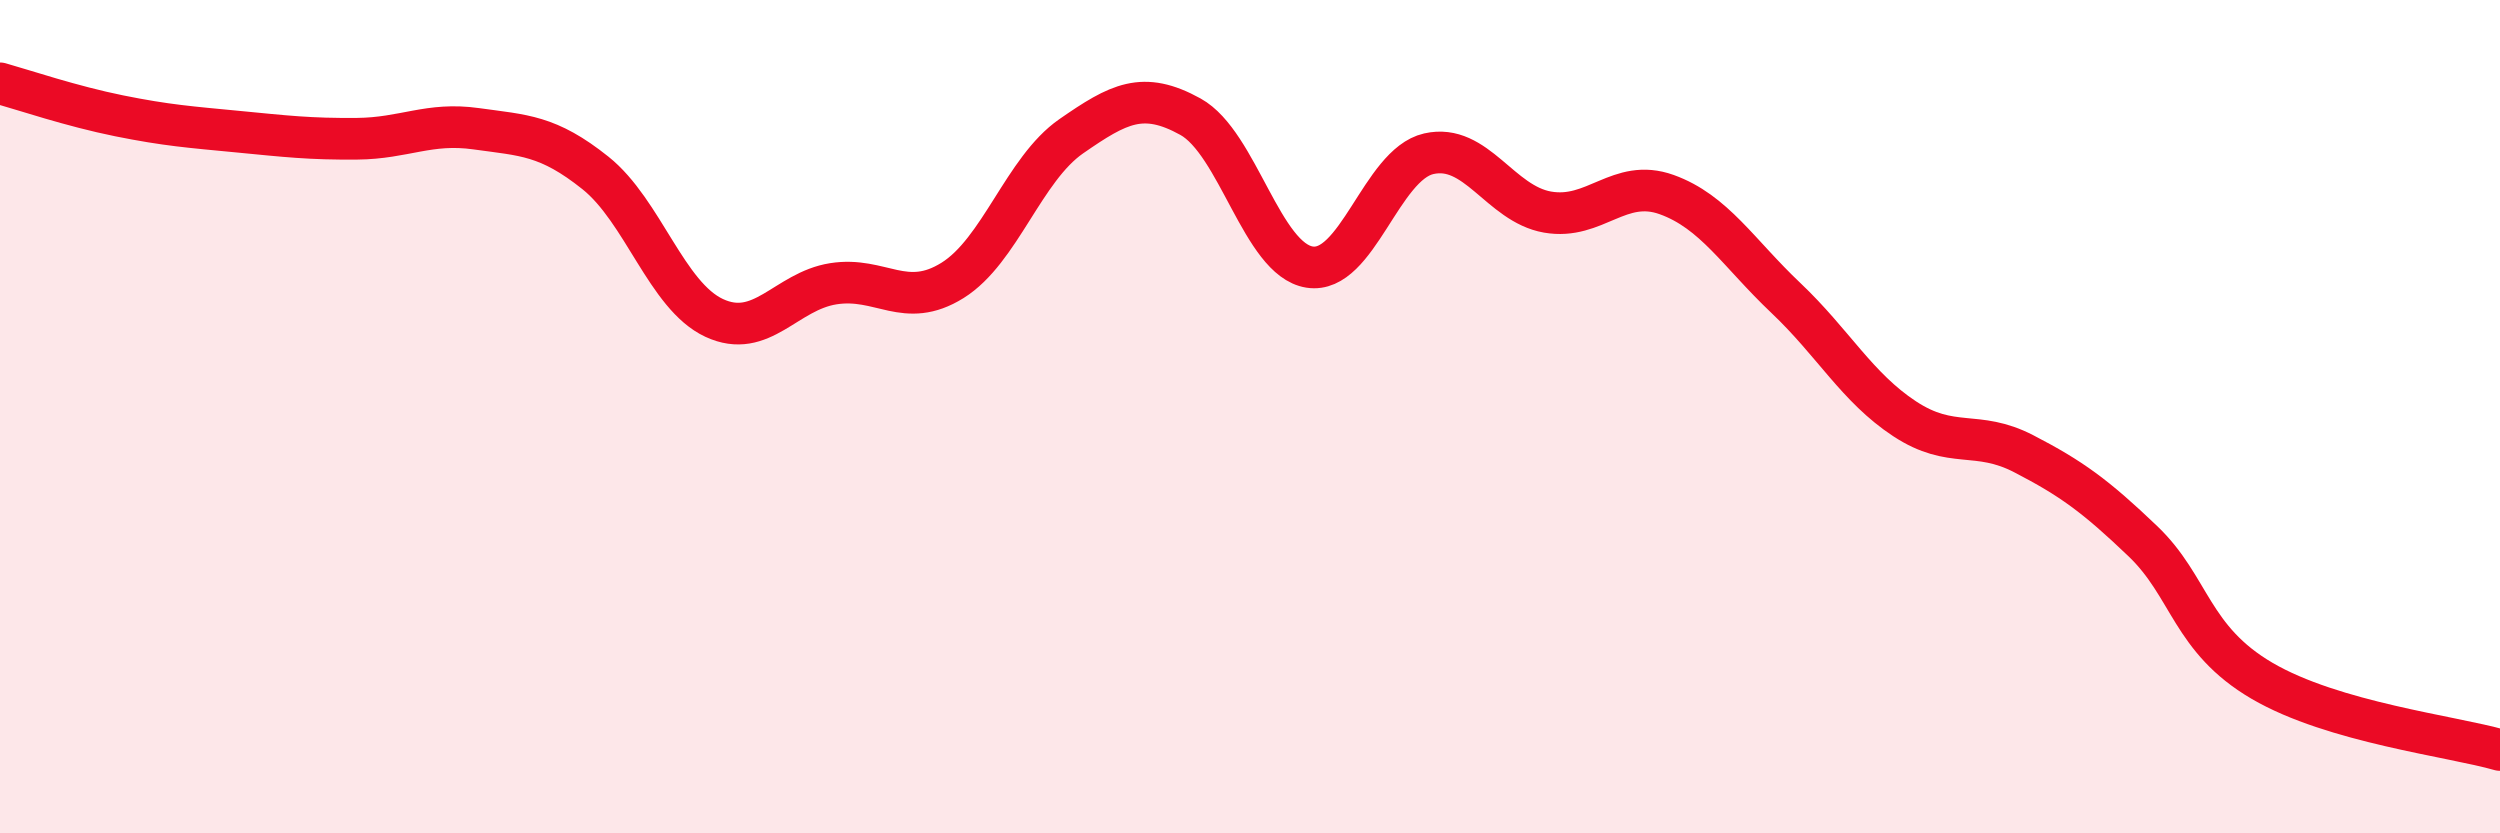
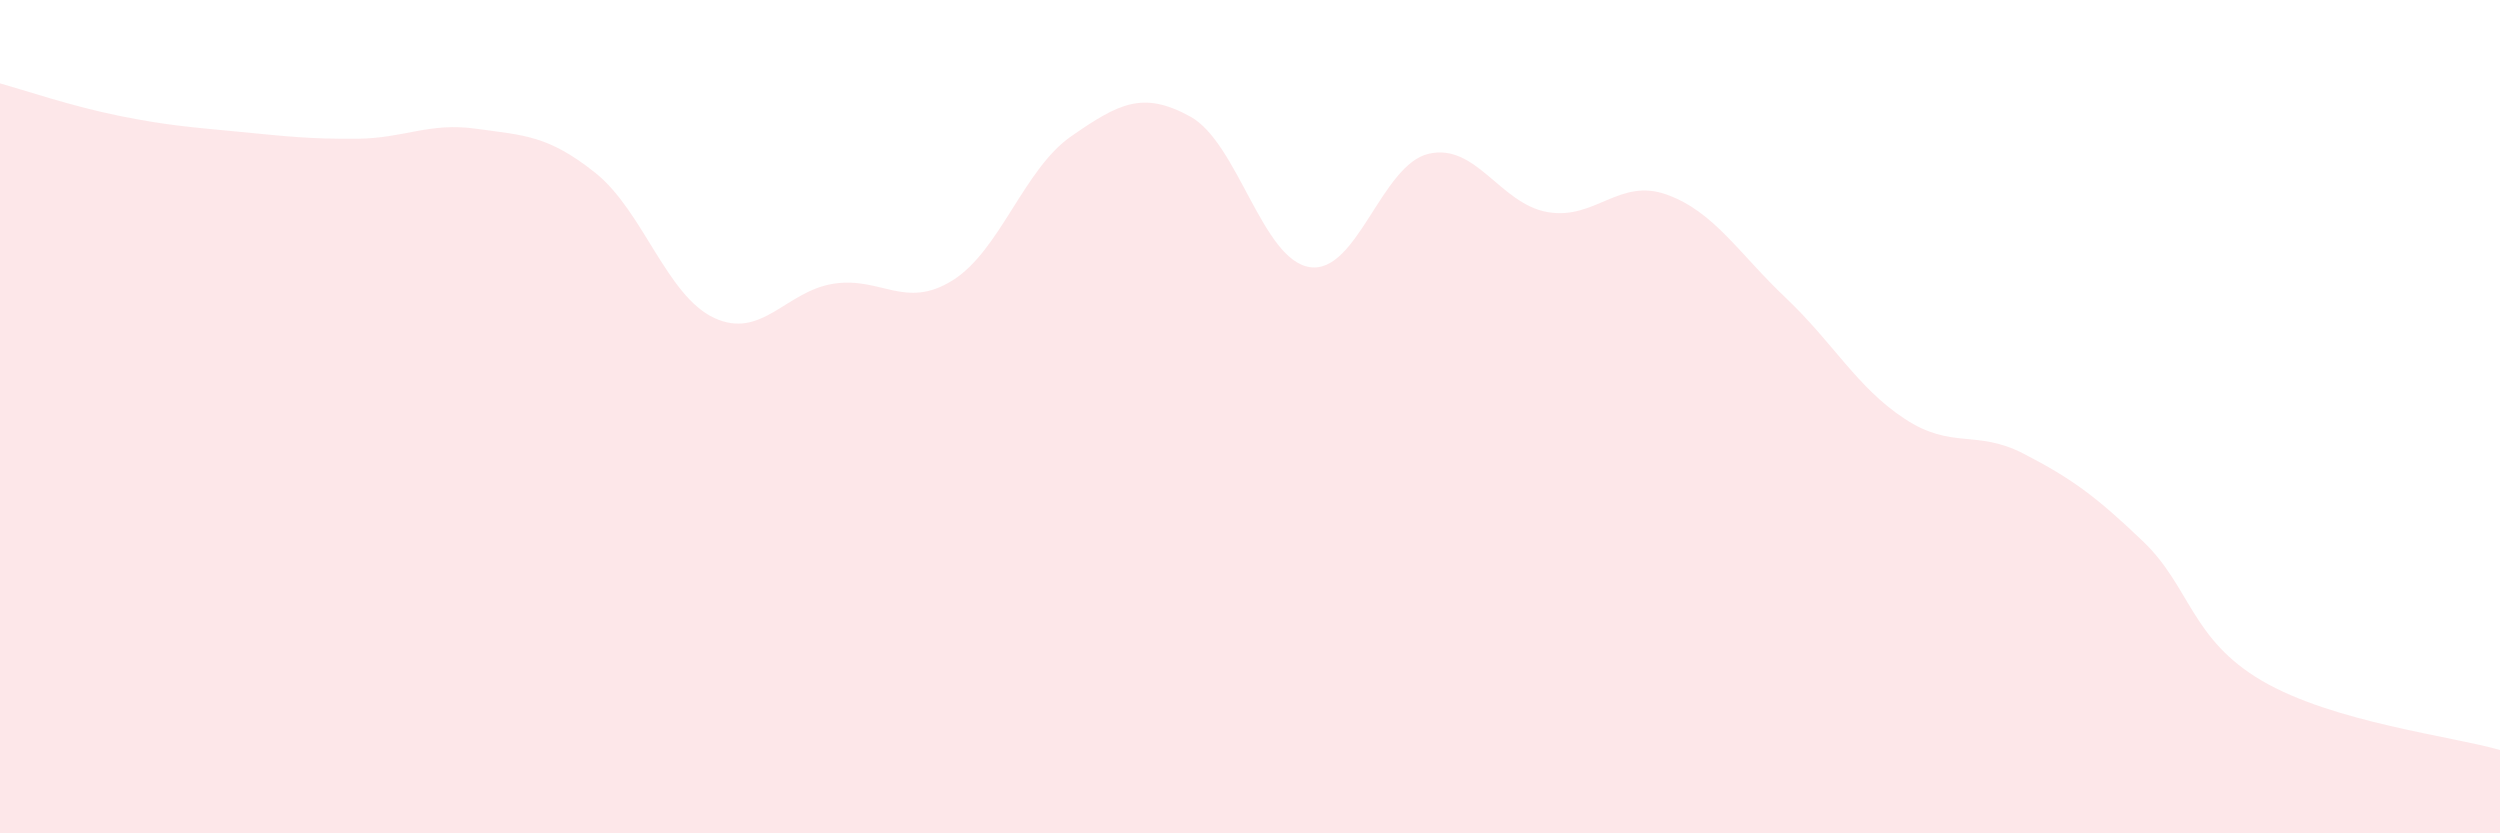
<svg xmlns="http://www.w3.org/2000/svg" width="60" height="20" viewBox="0 0 60 20">
  <path d="M 0,2 C 0.57,2.16 1.72,2.55 2.86,2.78 C 4,3.01 4.57,3.05 5.71,3.16 C 6.85,3.27 7.43,3.34 8.57,3.33 C 9.71,3.32 10.29,2.93 11.43,3.09 C 12.57,3.25 13.15,3.24 14.29,4.15 C 15.43,5.06 16,7.1 17.14,7.63 C 18.28,8.16 18.86,6.99 20,6.81 C 21.14,6.63 21.72,7.44 22.86,6.73 C 24,6.02 24.57,4.06 25.71,3.27 C 26.85,2.48 27.43,2.17 28.57,2.8 C 29.71,3.43 30.29,6.23 31.43,6.41 C 32.57,6.59 33.15,3.95 34.29,3.69 C 35.43,3.43 36,4.89 37.14,5.09 C 38.28,5.29 38.86,4.26 40,4.67 C 41.14,5.08 41.72,6.07 42.86,7.15 C 44,8.23 44.57,9.3 45.71,10.05 C 46.85,10.8 47.43,10.3 48.57,10.89 C 49.71,11.48 50.29,11.9 51.43,12.99 C 52.57,14.08 52.58,15.34 54.29,16.34 C 56,17.34 58.86,17.67 60,18L60 20L0 20Z" fill="#EB0A25" opacity="0.1" stroke-linecap="round" stroke-linejoin="round" />
-   <path d="M 0,2 C 0.57,2.16 1.72,2.55 2.86,2.78 C 4,3.01 4.57,3.05 5.71,3.16 C 6.85,3.27 7.43,3.34 8.57,3.33 C 9.71,3.32 10.29,2.93 11.43,3.09 C 12.57,3.25 13.15,3.24 14.29,4.15 C 15.43,5.06 16,7.1 17.14,7.63 C 18.28,8.16 18.86,6.99 20,6.81 C 21.14,6.63 21.72,7.44 22.86,6.73 C 24,6.02 24.57,4.06 25.71,3.27 C 26.85,2.48 27.43,2.17 28.57,2.8 C 29.71,3.43 30.29,6.23 31.43,6.41 C 32.57,6.59 33.15,3.95 34.29,3.69 C 35.43,3.43 36,4.89 37.14,5.09 C 38.28,5.29 38.86,4.26 40,4.67 C 41.14,5.08 41.72,6.07 42.86,7.15 C 44,8.23 44.57,9.3 45.71,10.05 C 46.85,10.8 47.43,10.3 48.57,10.89 C 49.71,11.48 50.29,11.9 51.43,12.99 C 52.57,14.08 52.58,15.34 54.29,16.34 C 56,17.34 58.86,17.67 60,18" stroke="#EB0A25" stroke-width="1" fill="none" stroke-linecap="round" stroke-linejoin="round" />
</svg>